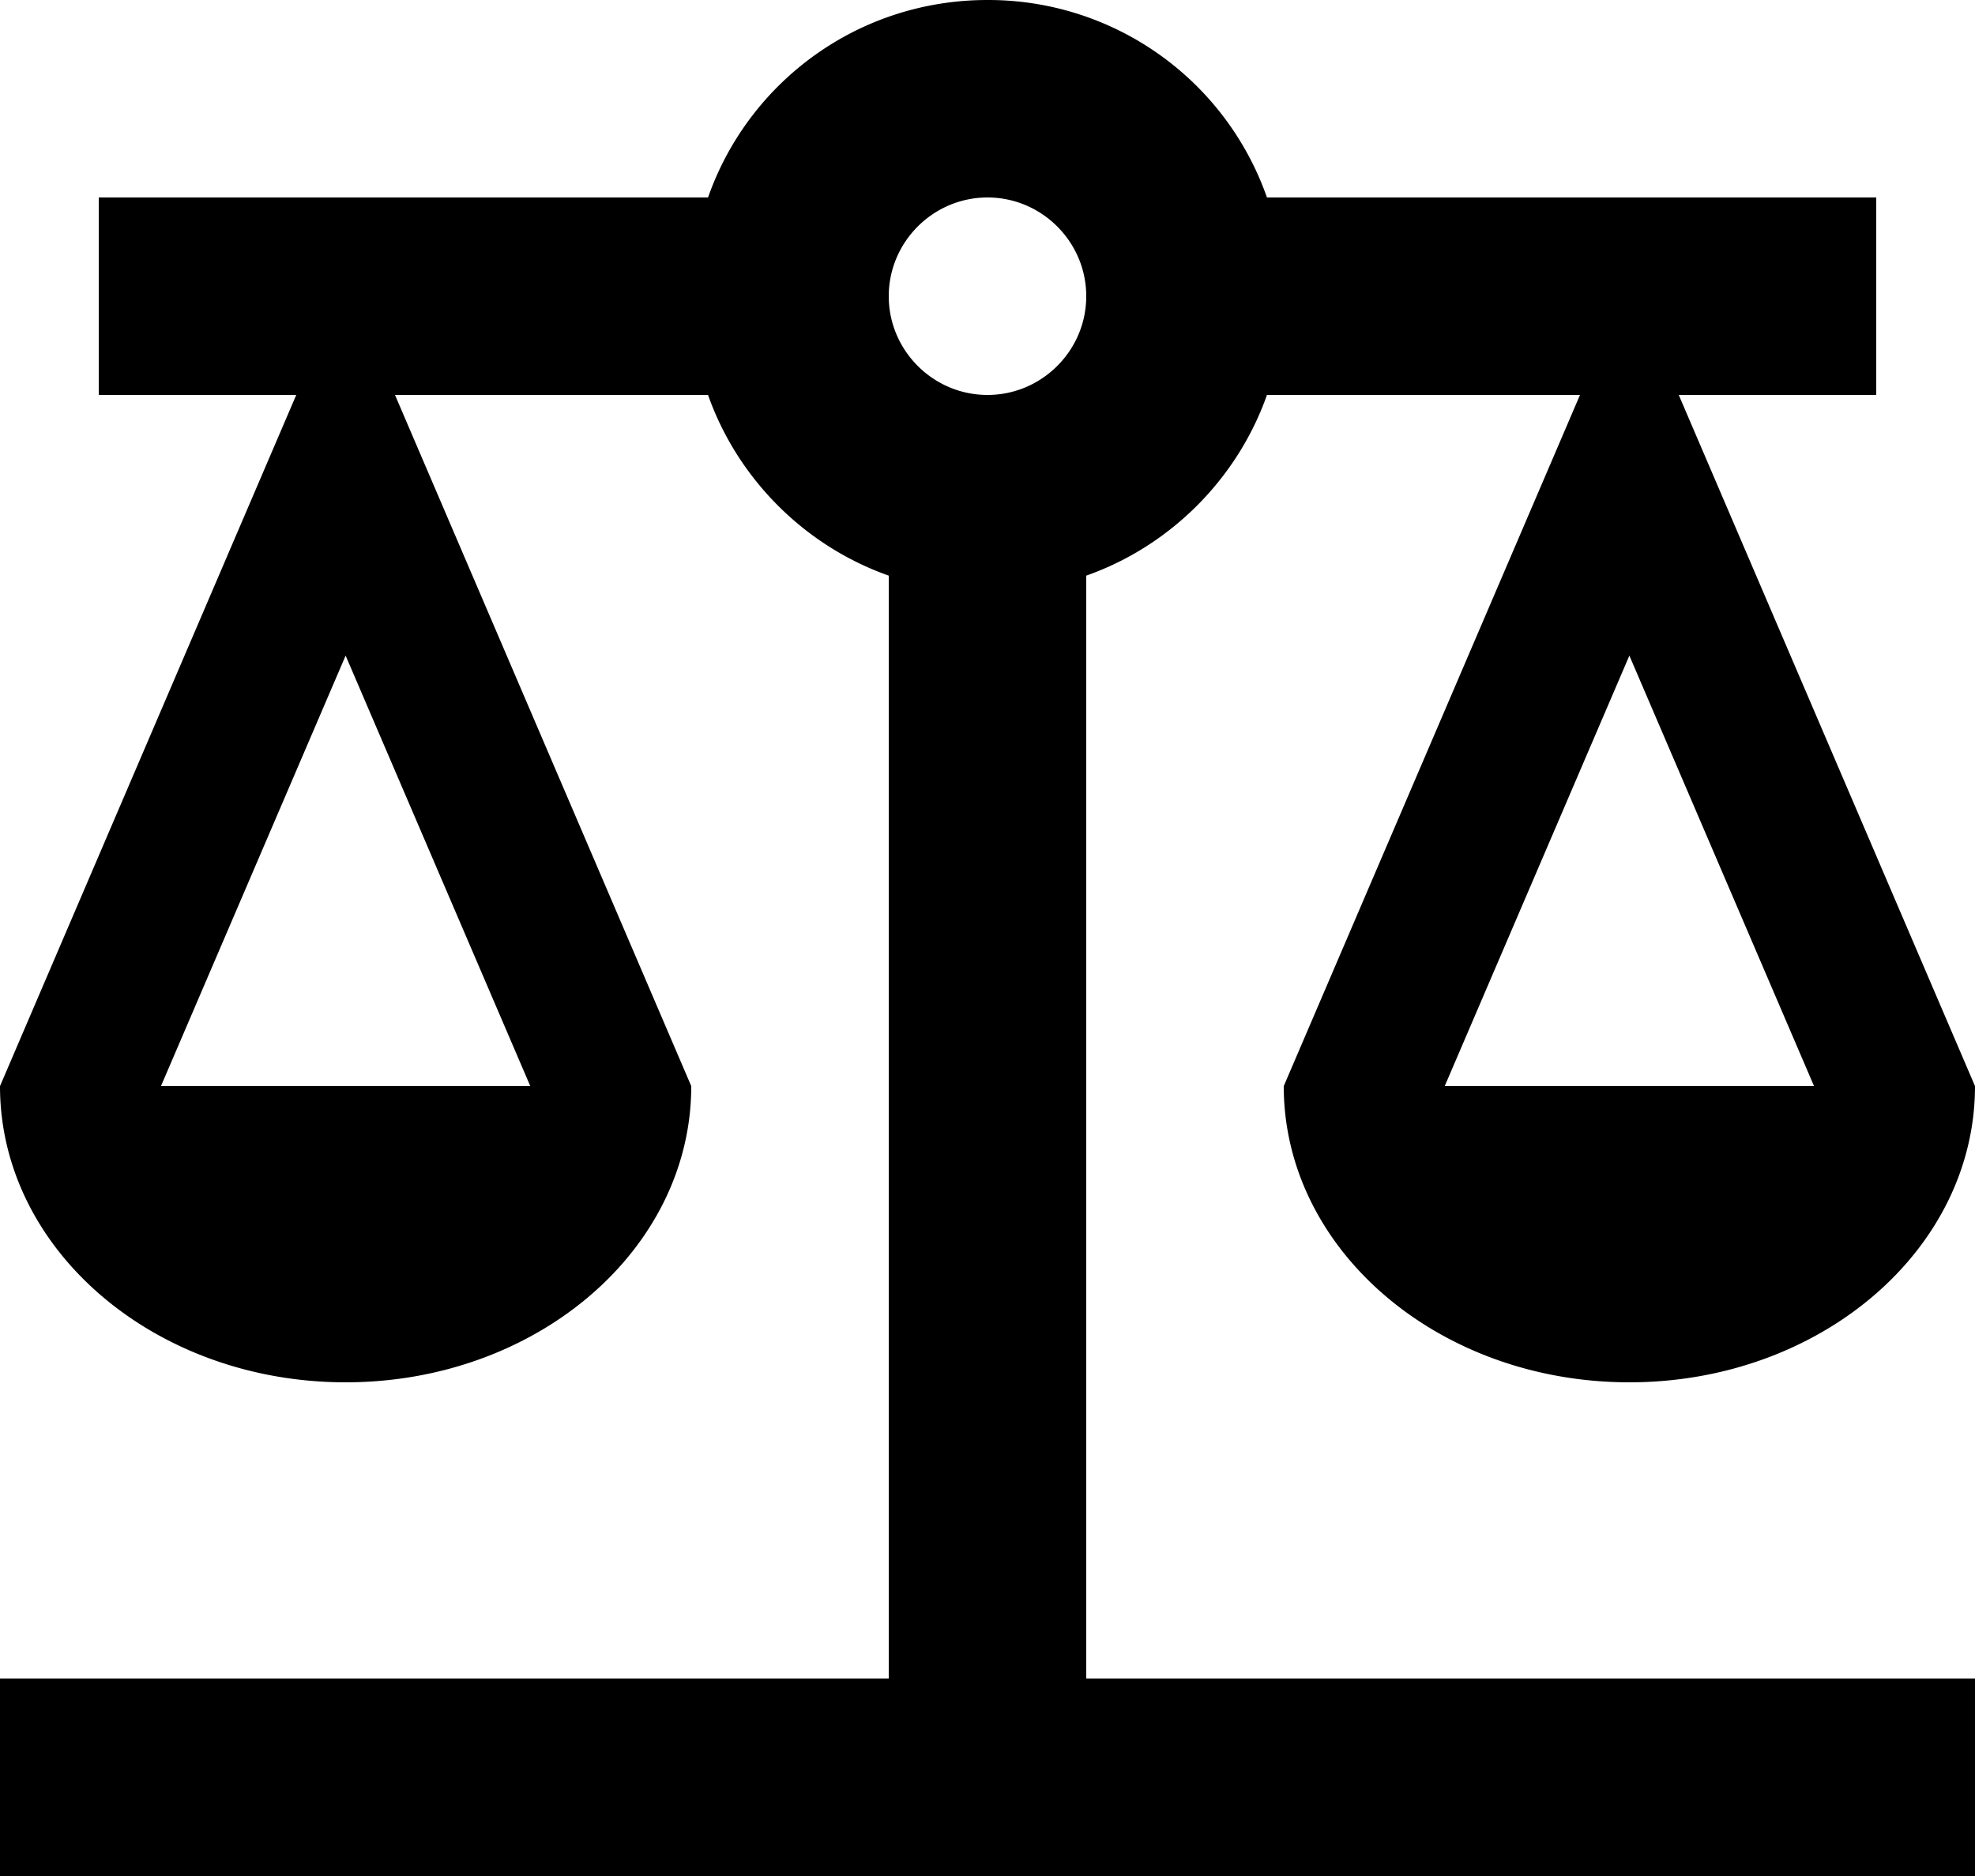
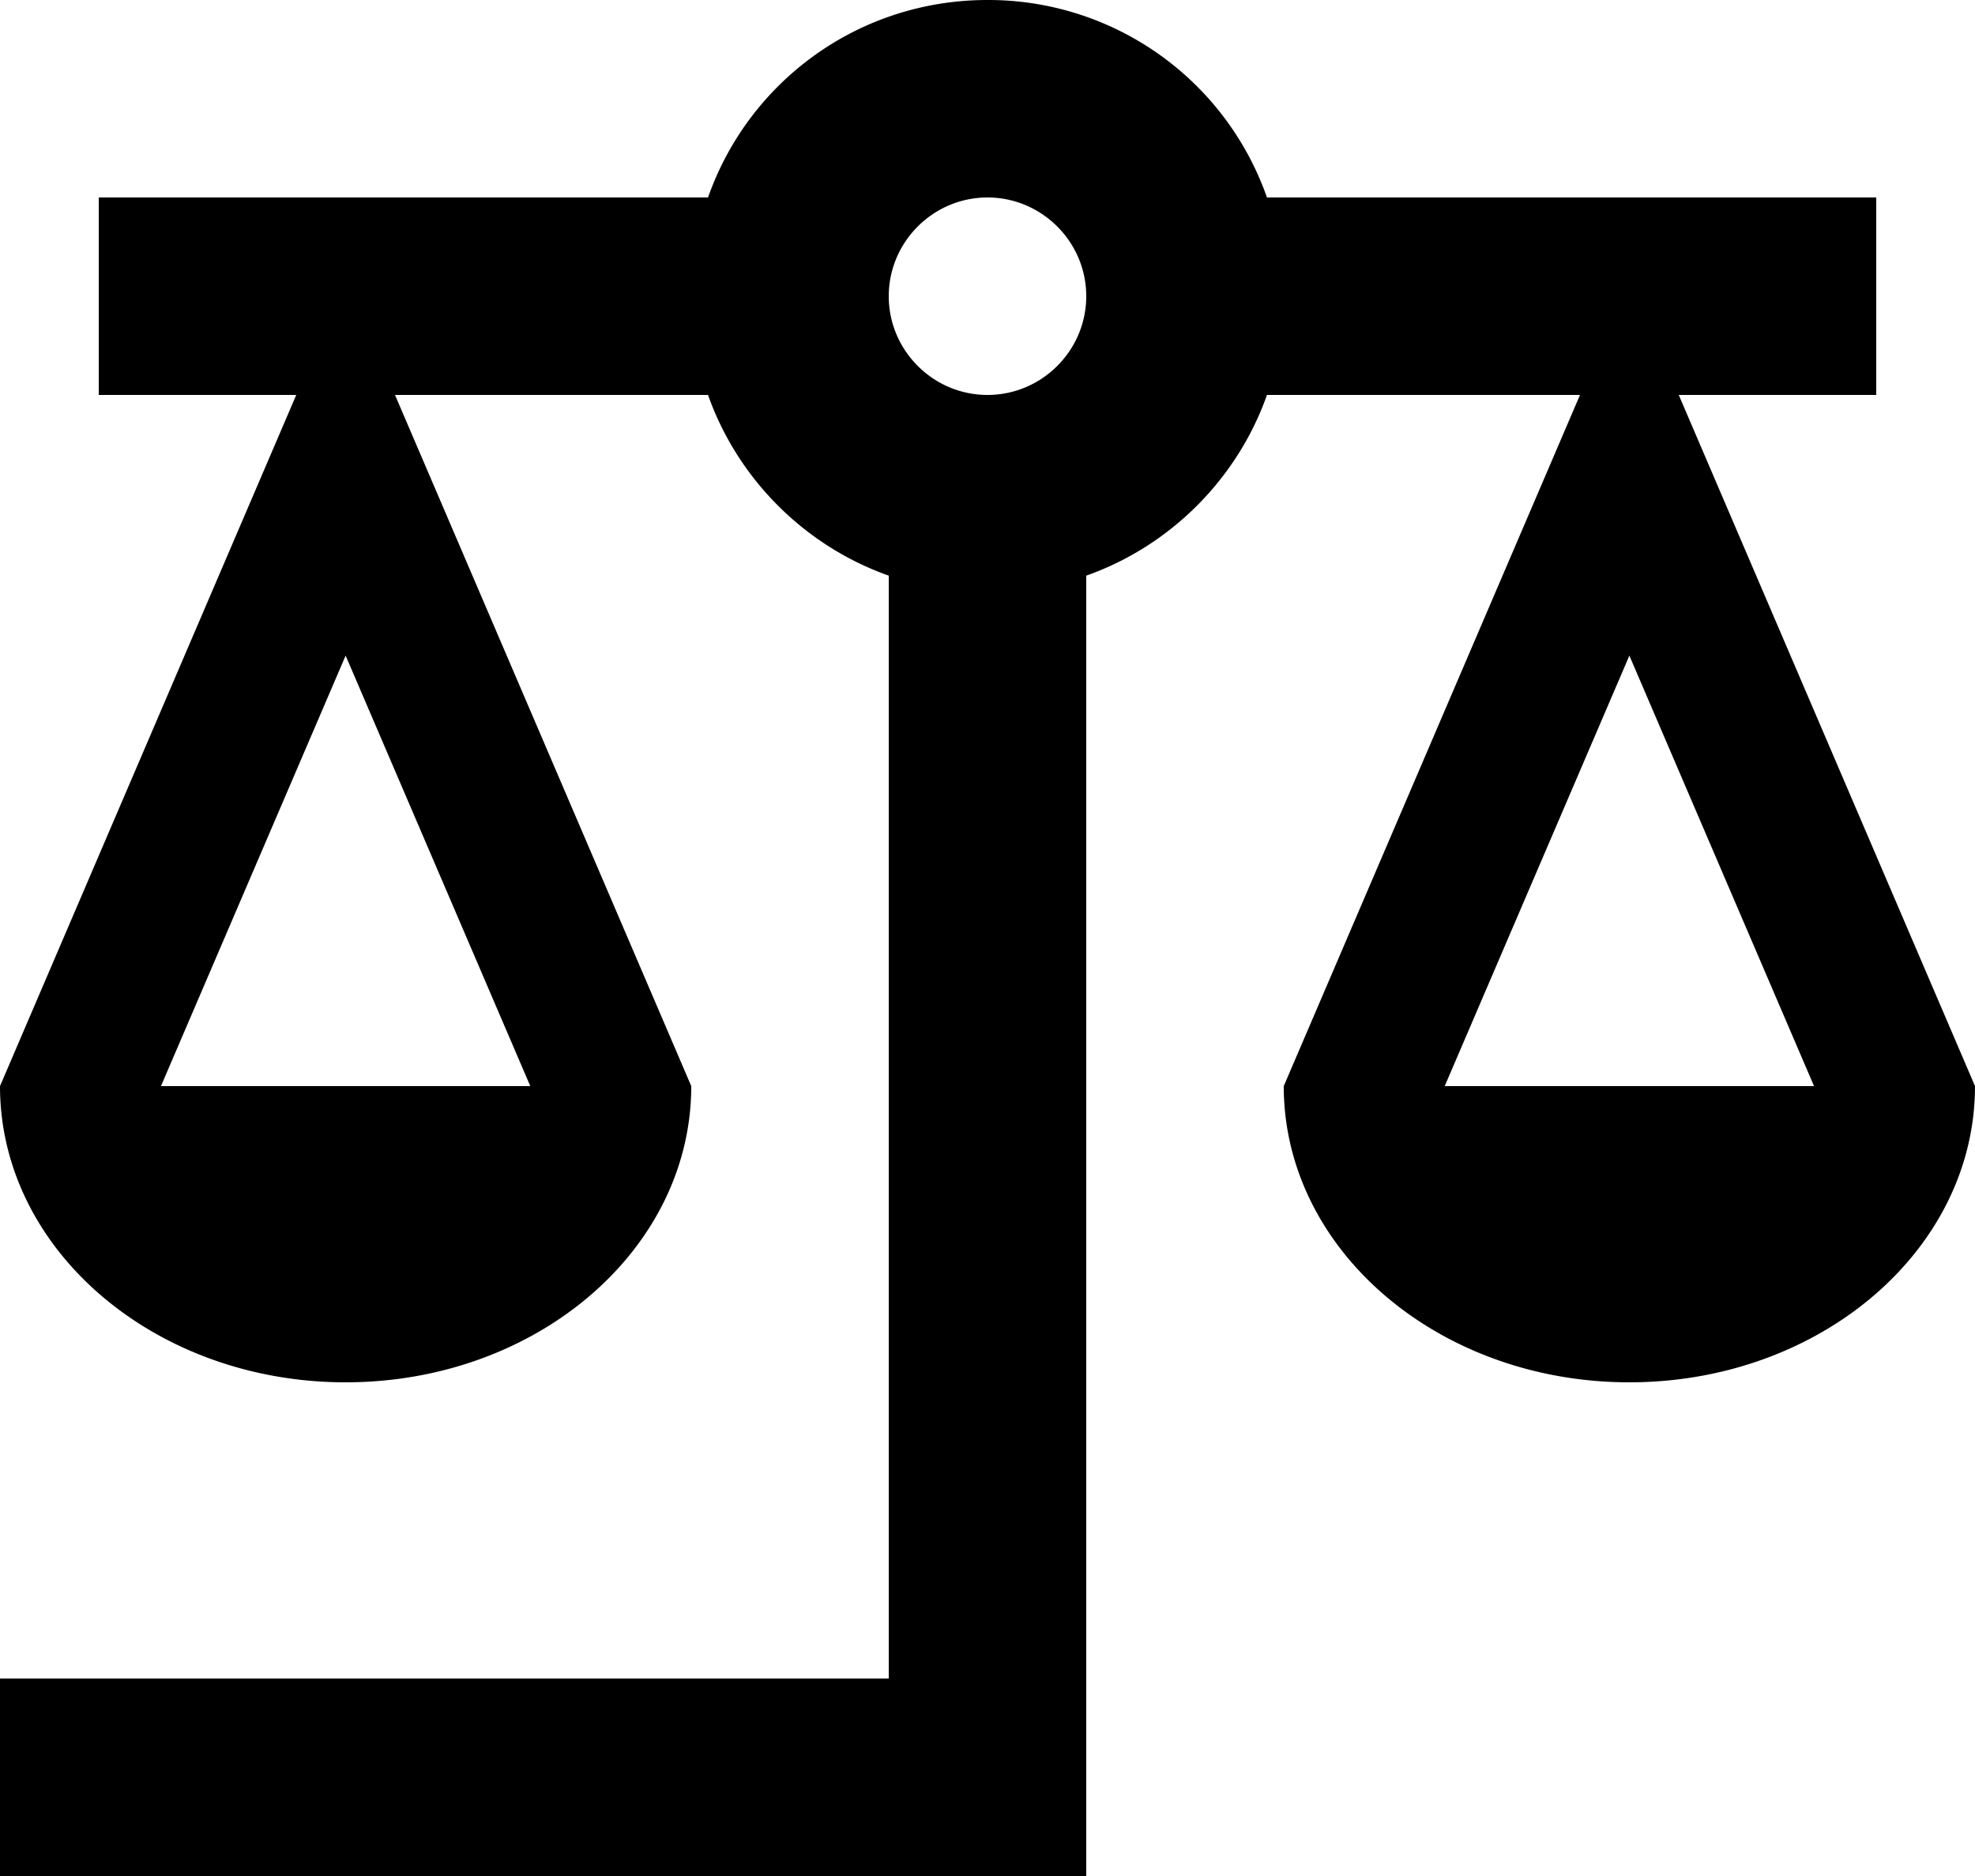
<svg xmlns="http://www.w3.org/2000/svg" width="20" height="19" fill="none">
-   <path d="M11 5.83c.85-.3 1.53-.98 1.83-1.83H16l-3 7c0 1.66 1.57 3 3.5 3s3.5-1.34 3.5-3l-3-7h2V2h-6.17A2.99 2.99 0 0010 0C8.69 0 7.58.83 7.17 2H1v2h2l-3 7c0 1.66 1.57 3 3.5 3S7 12.66 7 11L4 4h3.17c.3.85.98 1.53 1.83 1.83V17H0v2h20v-2h-9V5.83zM18.37 11h-3.74l1.87-4.36L18.37 11zm-13 0H1.63L3.5 6.64 5.37 11zM10 4c-.55 0-1-.45-1-1s.45-1 1-1 1 .45 1 1-.45 1-1 1z" fill="#000" />
+   <path d="M11 5.83c.85-.3 1.53-.98 1.83-1.83H16l-3 7c0 1.66 1.57 3 3.5 3s3.5-1.34 3.5-3l-3-7h2V2h-6.17A2.99 2.99 0 0010 0C8.69 0 7.58.83 7.17 2H1v2h2l-3 7c0 1.66 1.57 3 3.5 3S7 12.66 7 11L4 4h3.17c.3.85.98 1.53 1.83 1.83V17H0v2h20h-9V5.83zM18.37 11h-3.74l1.87-4.36L18.37 11zm-13 0H1.63L3.5 6.64 5.37 11zM10 4c-.55 0-1-.45-1-1s.45-1 1-1 1 .45 1 1-.45 1-1 1z" fill="#000" />
</svg>